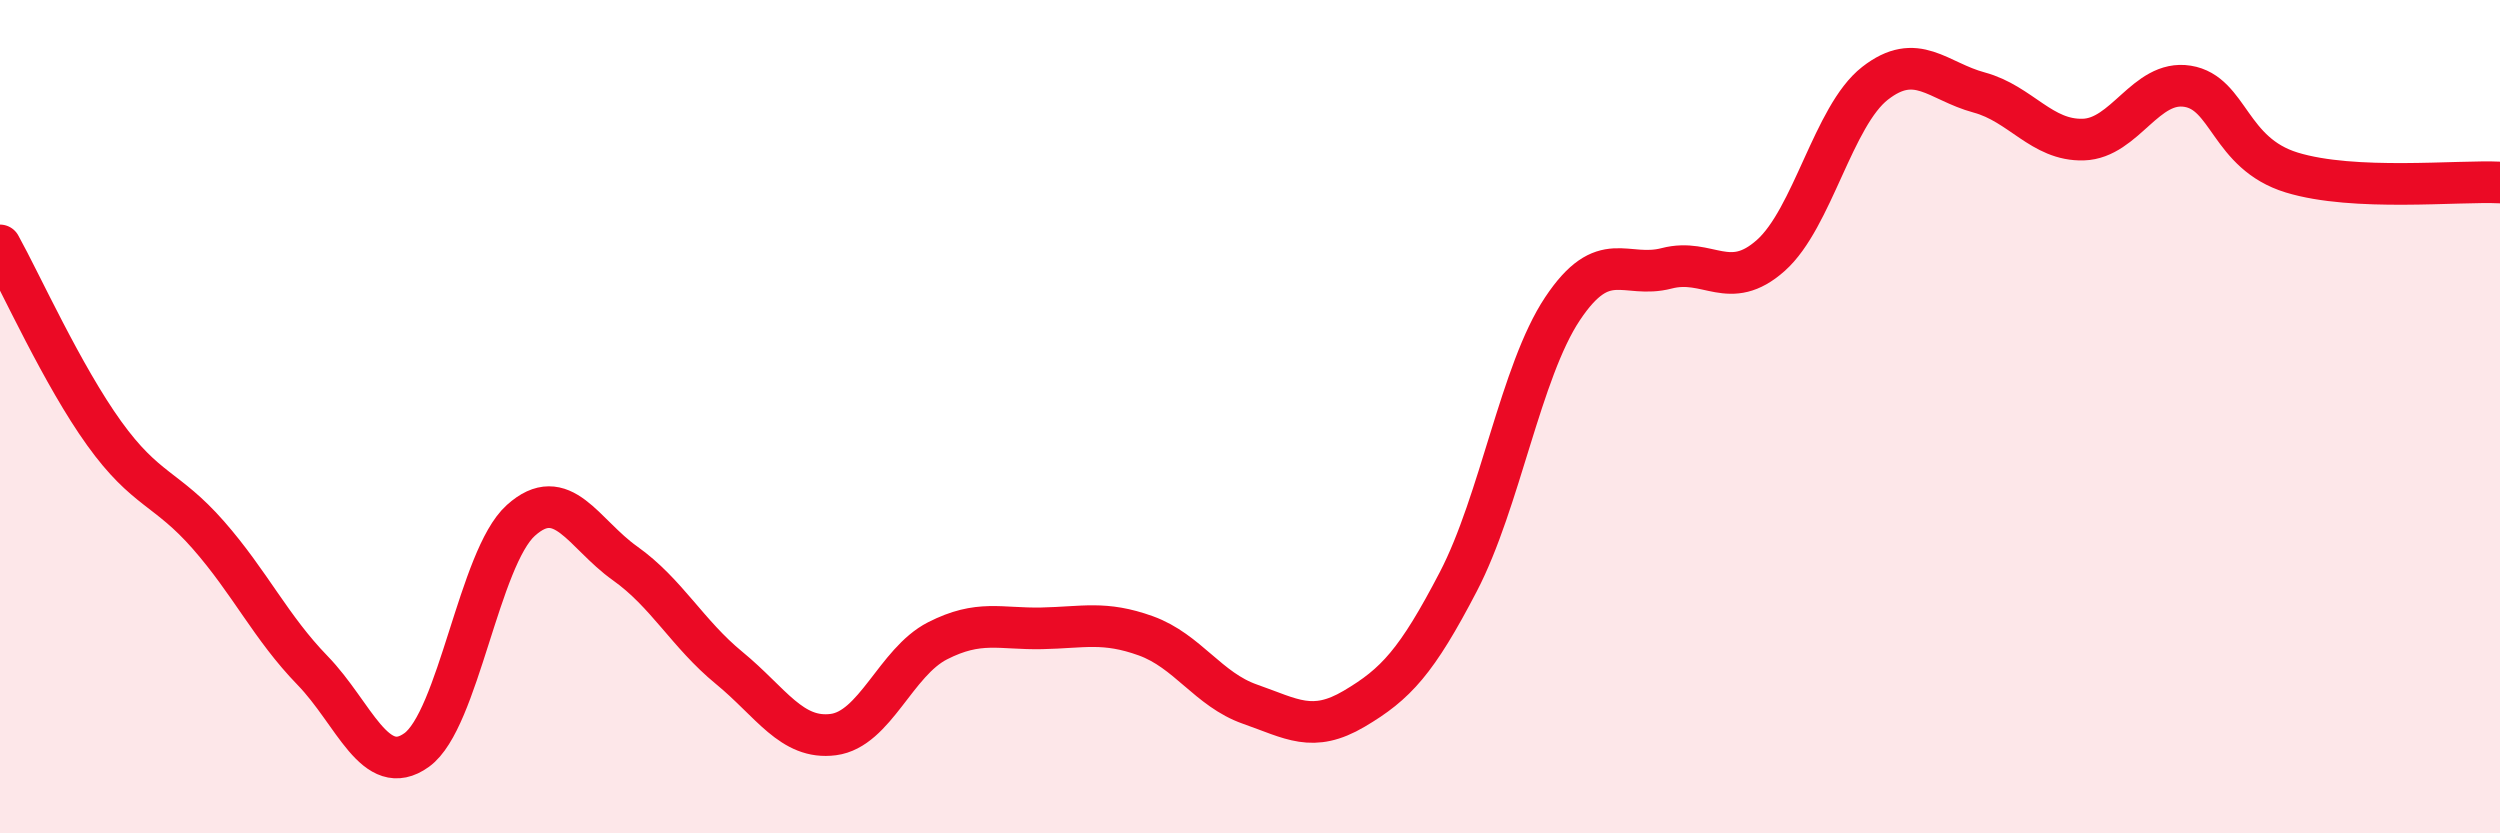
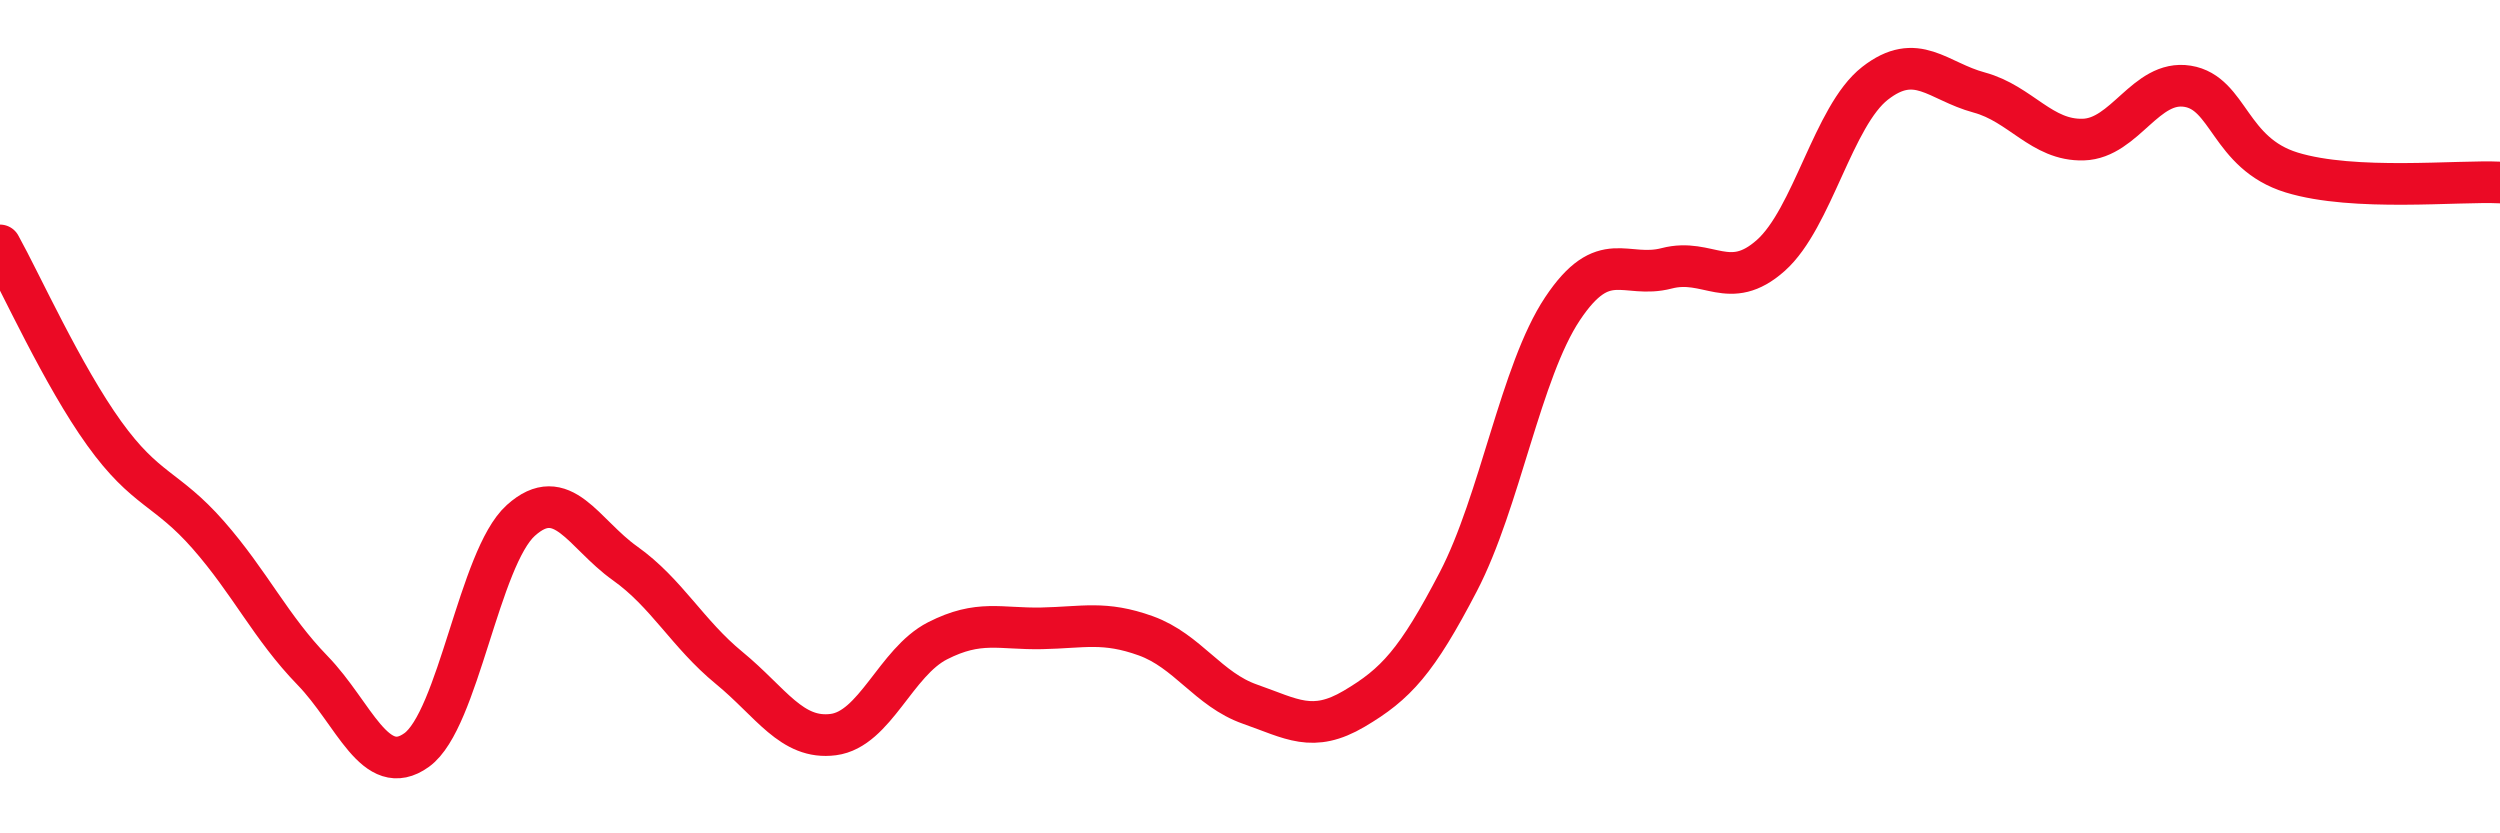
<svg xmlns="http://www.w3.org/2000/svg" width="60" height="20" viewBox="0 0 60 20">
-   <path d="M 0,5.89 C 0.5,6.79 1.5,9.01 2.5,10.4 C 3.5,11.79 4,11.7 5,12.84 C 6,13.98 6.5,15.06 7.5,16.09 C 8.5,17.12 9,18.72 10,18 C 11,17.28 11.5,13.39 12.5,12.49 C 13.5,11.59 14,12.81 15,13.52 C 16,14.23 16.5,15.21 17.5,16.03 C 18.5,16.85 19,17.76 20,17.63 C 21,17.5 21.5,15.89 22.5,15.38 C 23.5,14.87 24,15.1 25,15.08 C 26,15.06 26.5,14.9 27.5,15.26 C 28.5,15.62 29,16.55 30,16.9 C 31,17.25 31.5,17.6 32.5,17.01 C 33.5,16.42 34,15.88 35,13.96 C 36,12.04 36.5,8.91 37.5,7.41 C 38.5,5.91 39,6.7 40,6.44 C 41,6.18 41.5,7.02 42.5,6.13 C 43.5,5.24 44,2.78 45,2 C 46,1.22 46.5,1.95 47.5,2.22 C 48.5,2.49 49,3.38 50,3.35 C 51,3.32 51.5,1.91 52.5,2.07 C 53.5,2.23 53.5,3.68 55,4.14 C 56.5,4.6 59,4.33 60,4.38L60 20L0 20Z" fill="#EB0A25" opacity="0.1" stroke-linecap="round" stroke-linejoin="round" />
  <path d="M 0,5.89 C 0.5,6.79 1.5,9.01 2.5,10.4 C 3.5,11.79 4,11.7 5,12.84 C 6,13.98 6.5,15.06 7.5,16.09 C 8.5,17.12 9,18.72 10,18 C 11,17.28 11.5,13.39 12.5,12.49 C 13.5,11.59 14,12.81 15,13.52 C 16,14.23 16.5,15.21 17.5,16.03 C 18.5,16.85 19,17.76 20,17.63 C 21,17.5 21.5,15.89 22.5,15.38 C 23.5,14.87 24,15.1 25,15.08 C 26,15.06 26.5,14.9 27.5,15.26 C 28.5,15.62 29,16.55 30,16.9 C 31,17.25 31.5,17.6 32.5,17.01 C 33.5,16.42 34,15.88 35,13.96 C 36,12.04 36.5,8.91 37.5,7.41 C 38.5,5.91 39,6.7 40,6.44 C 41,6.18 41.5,7.02 42.5,6.13 C 43.5,5.24 44,2.78 45,2 C 46,1.22 46.5,1.95 47.5,2.22 C 48.5,2.49 49,3.38 50,3.35 C 51,3.32 51.5,1.91 52.5,2.07 C 53.5,2.23 53.5,3.68 55,4.14 C 56.5,4.6 59,4.33 60,4.38" stroke="#EB0A25" stroke-width="1" fill="none" stroke-linecap="round" stroke-linejoin="round" />
</svg>